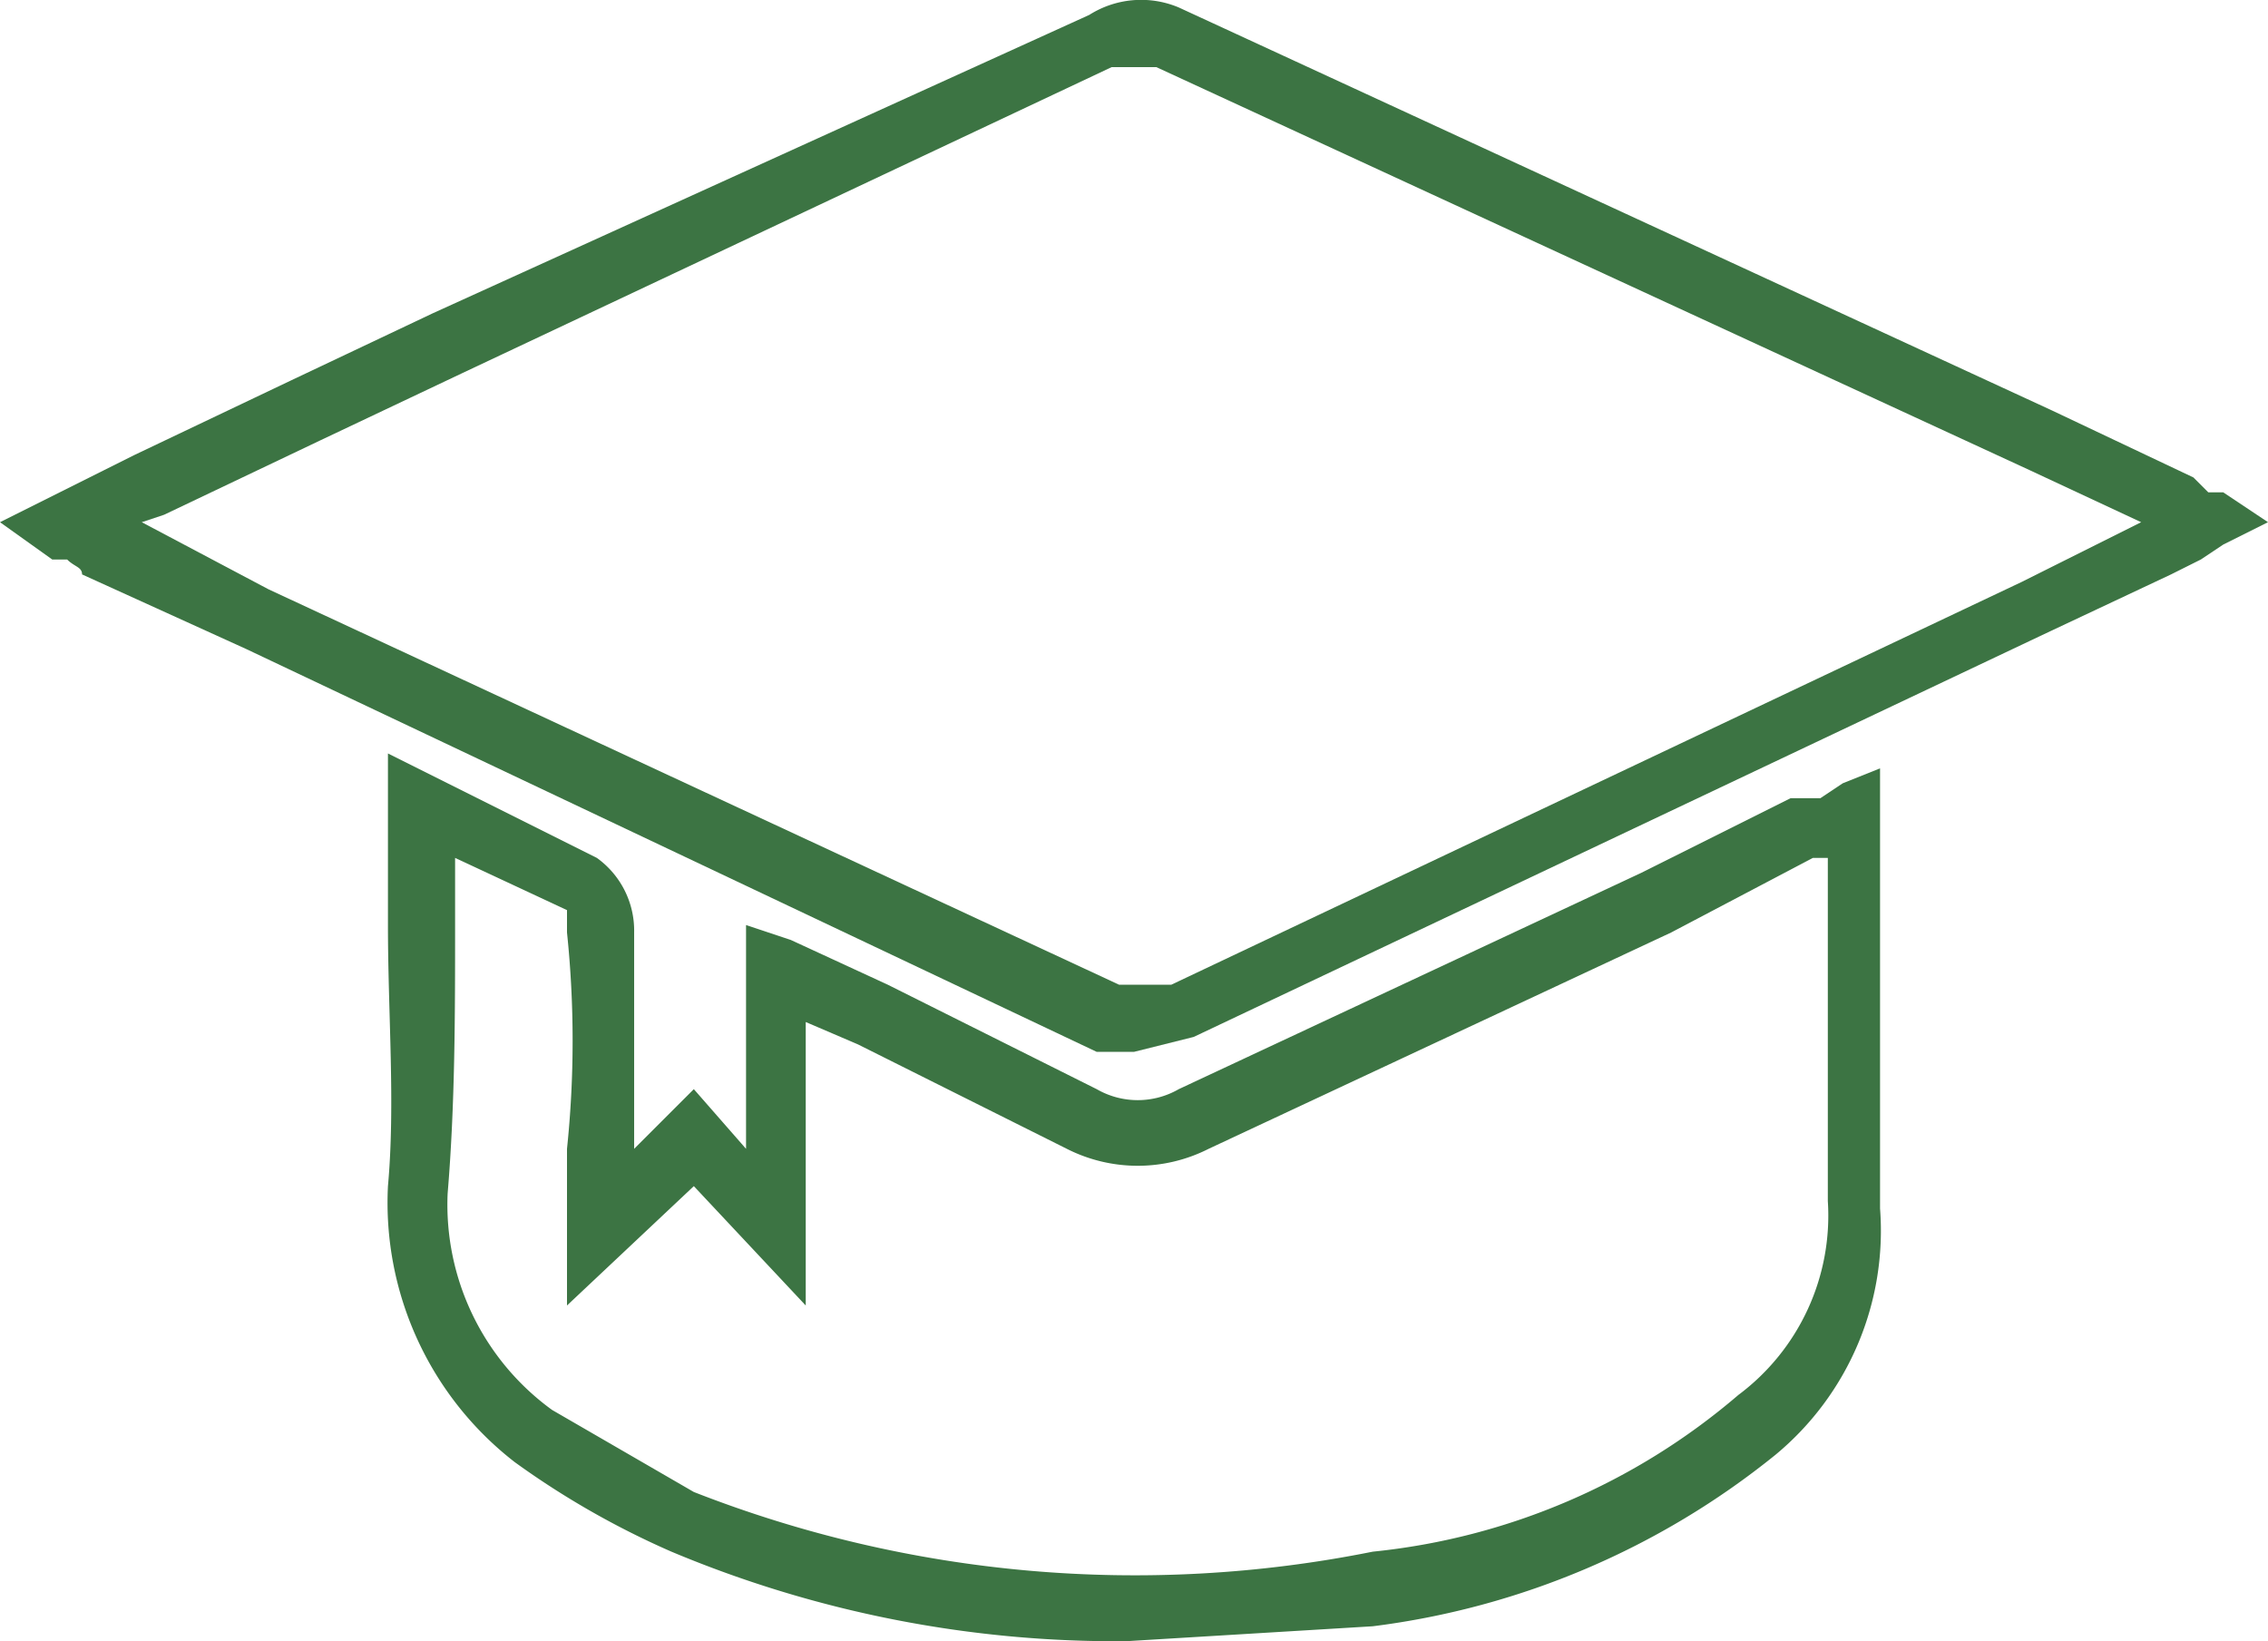
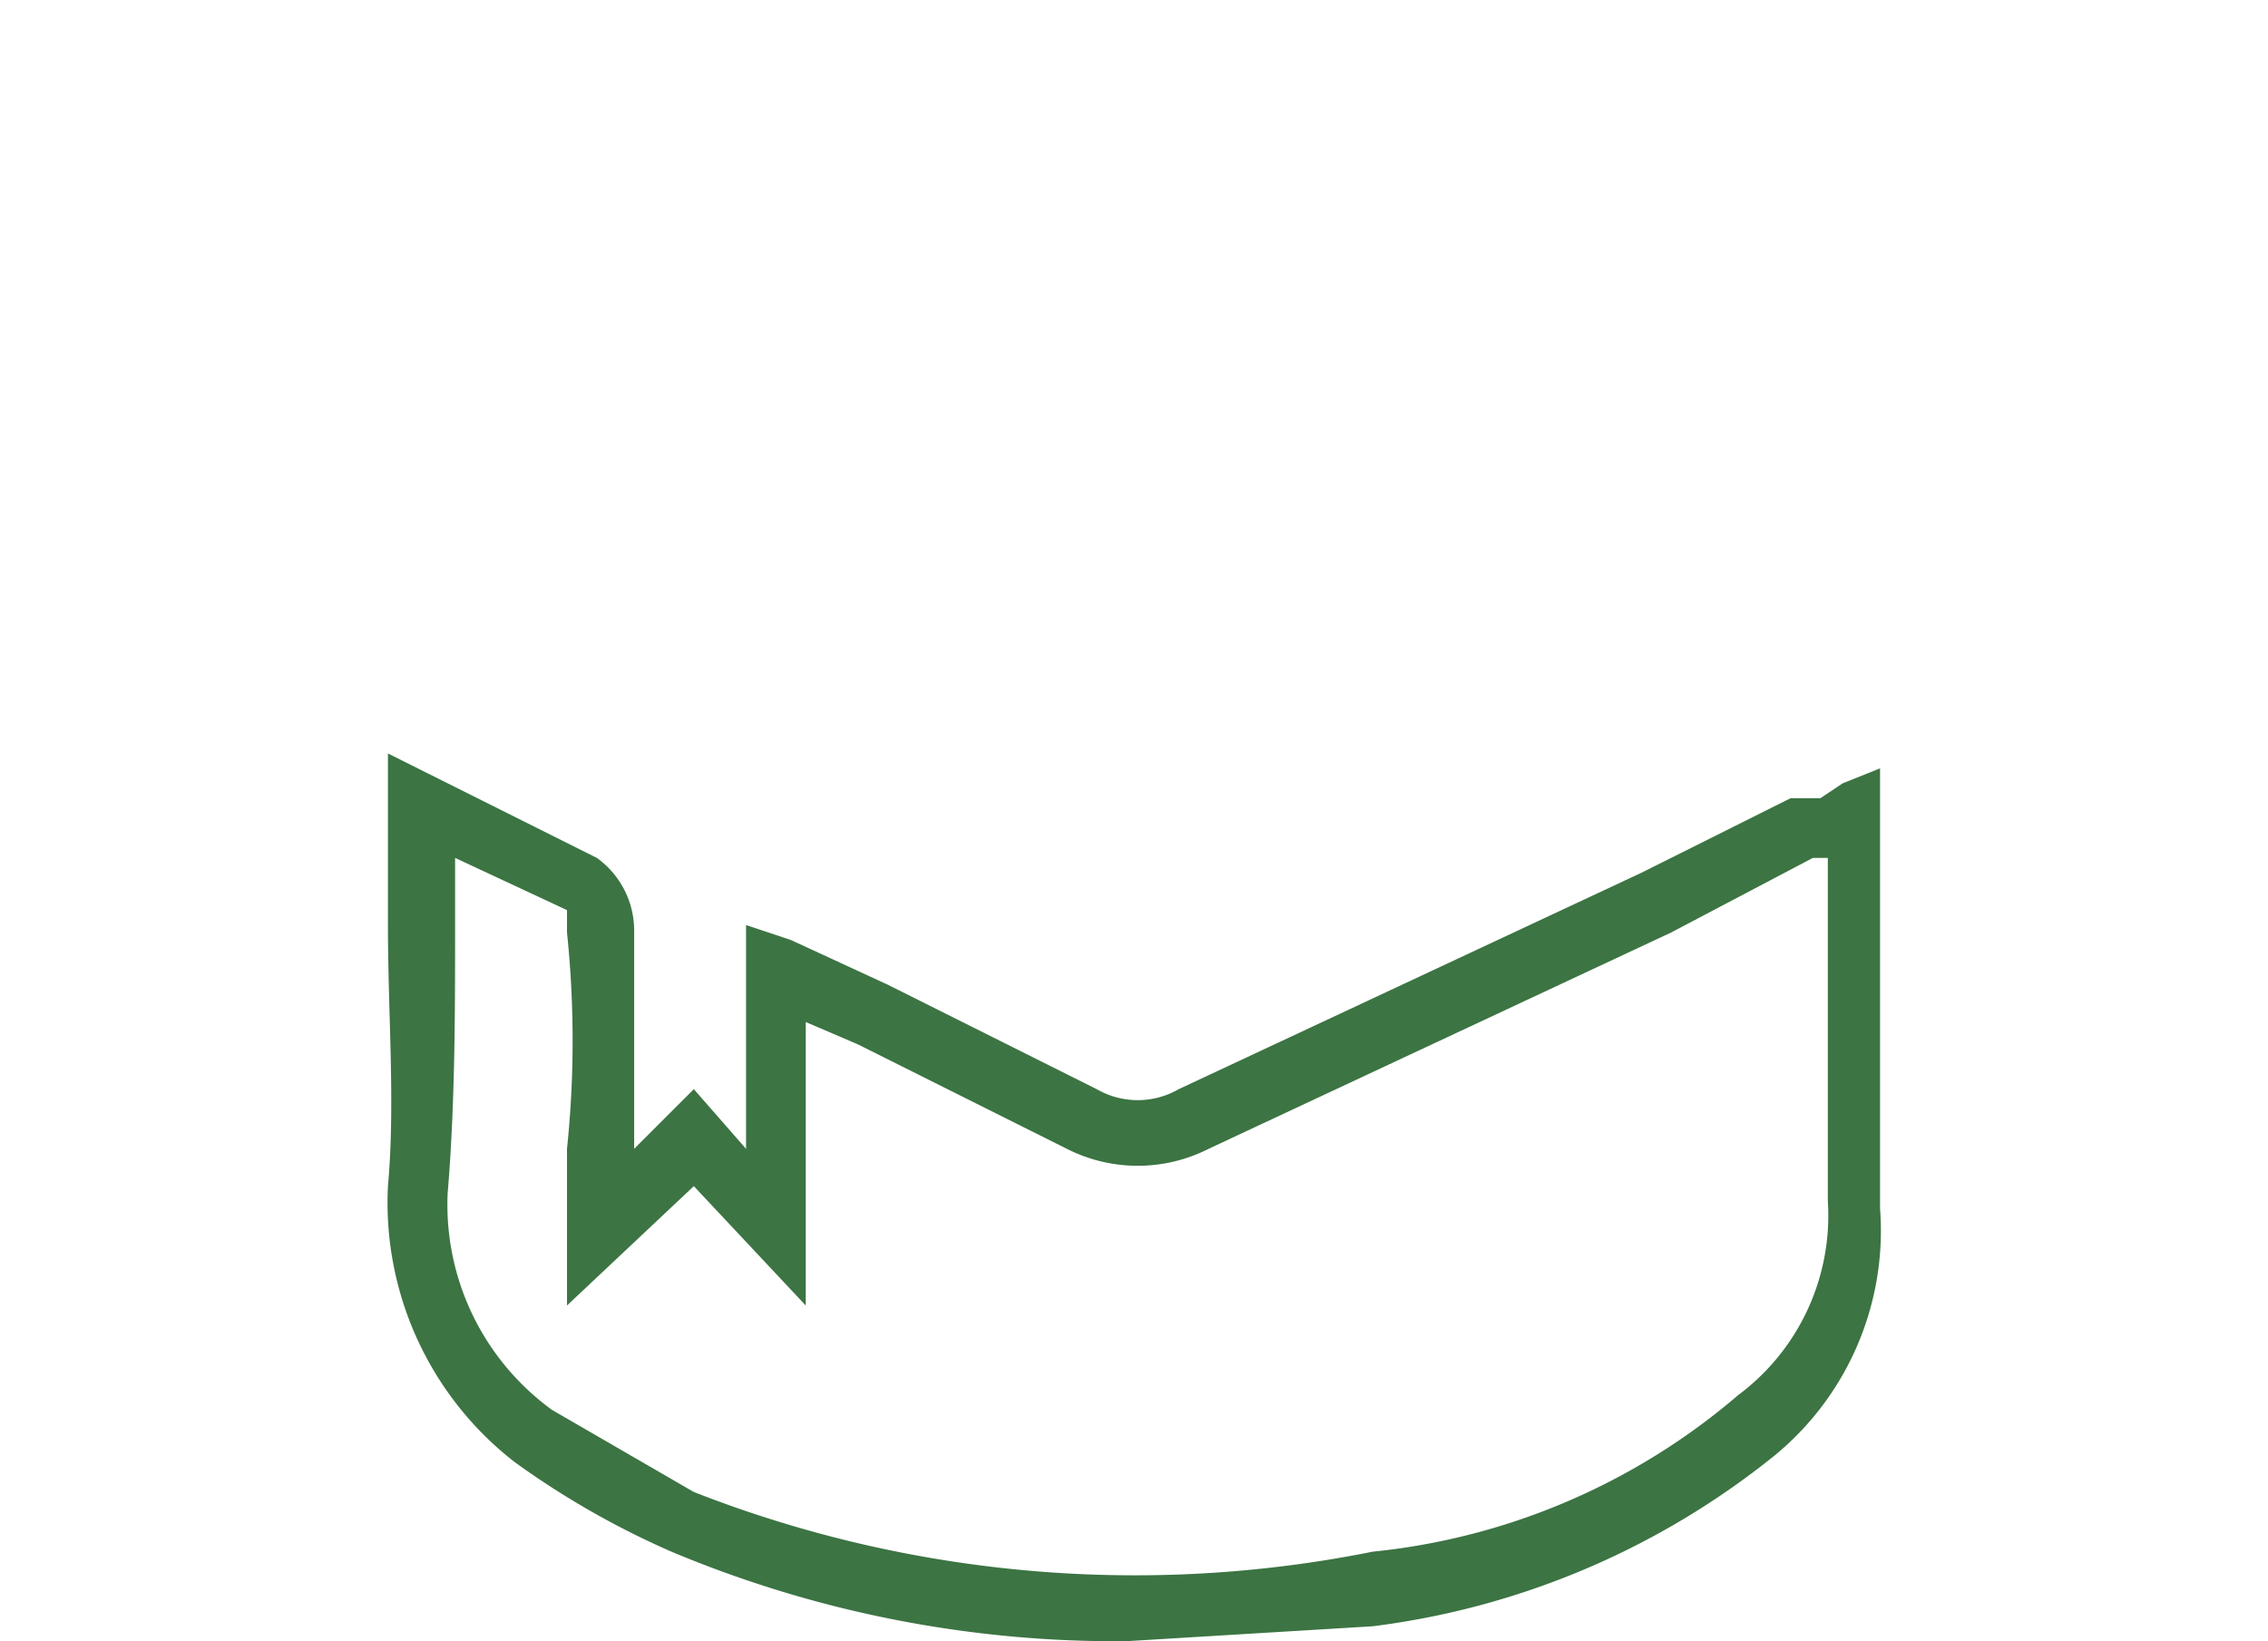
<svg xmlns="http://www.w3.org/2000/svg" viewBox="0 0 30.4 22">
  <defs>
    <style>.b9aa3ac4-5b4a-470d-84f7-1242dfc886f3{fill:#3c7443;}</style>
  </defs>
  <g id="a29f5b22-9a70-4ad6-9d4f-58a22ed6f1c7" data-name="Layer 2">
    <g id="ac972cf9-8c04-4d0f-afbc-07aab507d8e1" data-name="Layer 1">
-       <path class="b9aa3ac4-5b4a-470d-84f7-1242dfc886f3" d="M15.2,14.1h-.5L3.3,8.7l-2.2-1c0-.1-.1-.1-.2-.2H.7L0,7l1.8-.9,2.1-1,1.9-.9,8.8-4A1.3,1.3,0,0,1,15.8.1L27.5,5.5l1.9.9.2.2h.2l.6.4-.6.3-.3.2-.4.2-1.7.8L16,13.9ZM1.9,7l1.7.9L15,13.2h.7L27.1,7.8,28.7,7l-1.5-.7L15.5.9h-.6L6.2,5l-1.9.9-2.1,1Z" />
      <path class="b9aa3ac4-5b4a-470d-84f7-1242dfc886f3" d="M15.1,22A15.4,15.4,0,0,1,9,20.8a11.3,11.3,0,0,1-2.1-1.2,4.4,4.4,0,0,1-1.7-3.7c.1-1.1,0-2.3,0-3.5V10.1l.6.3.6.3,1.6.8a1.2,1.2,0,0,1,.5,1v2.9h0l.8-.8.7.8V12.4l.6.2,1.3.6,2.8,1.4a1.1,1.1,0,0,0,1.1,0L22,11.7l2-1h.4l.3-.2.5-.2v5.9a3.9,3.9,0,0,1-1.4,3.3,10.7,10.7,0,0,1-5.4,2.3Zm-9-10.5v.9c0,1.2,0,2.4-.1,3.6a3.4,3.4,0,0,0,1.4,2.9L9.3,20a16.2,16.2,0,0,0,9.1.8,8.9,8.9,0,0,0,4.9-2.1,3,3,0,0,0,1.2-2.6V11.5h-.2l-1.9,1-6.2,2.9a2.1,2.1,0,0,1-1.9,0L11.5,14l-.7-.3v3.8L9.3,15.9,7.6,17.5V15.4a14,14,0,0,0,0-2.9v-.3l-1.5-.7Z" />
    </g>
  </g>
</svg>